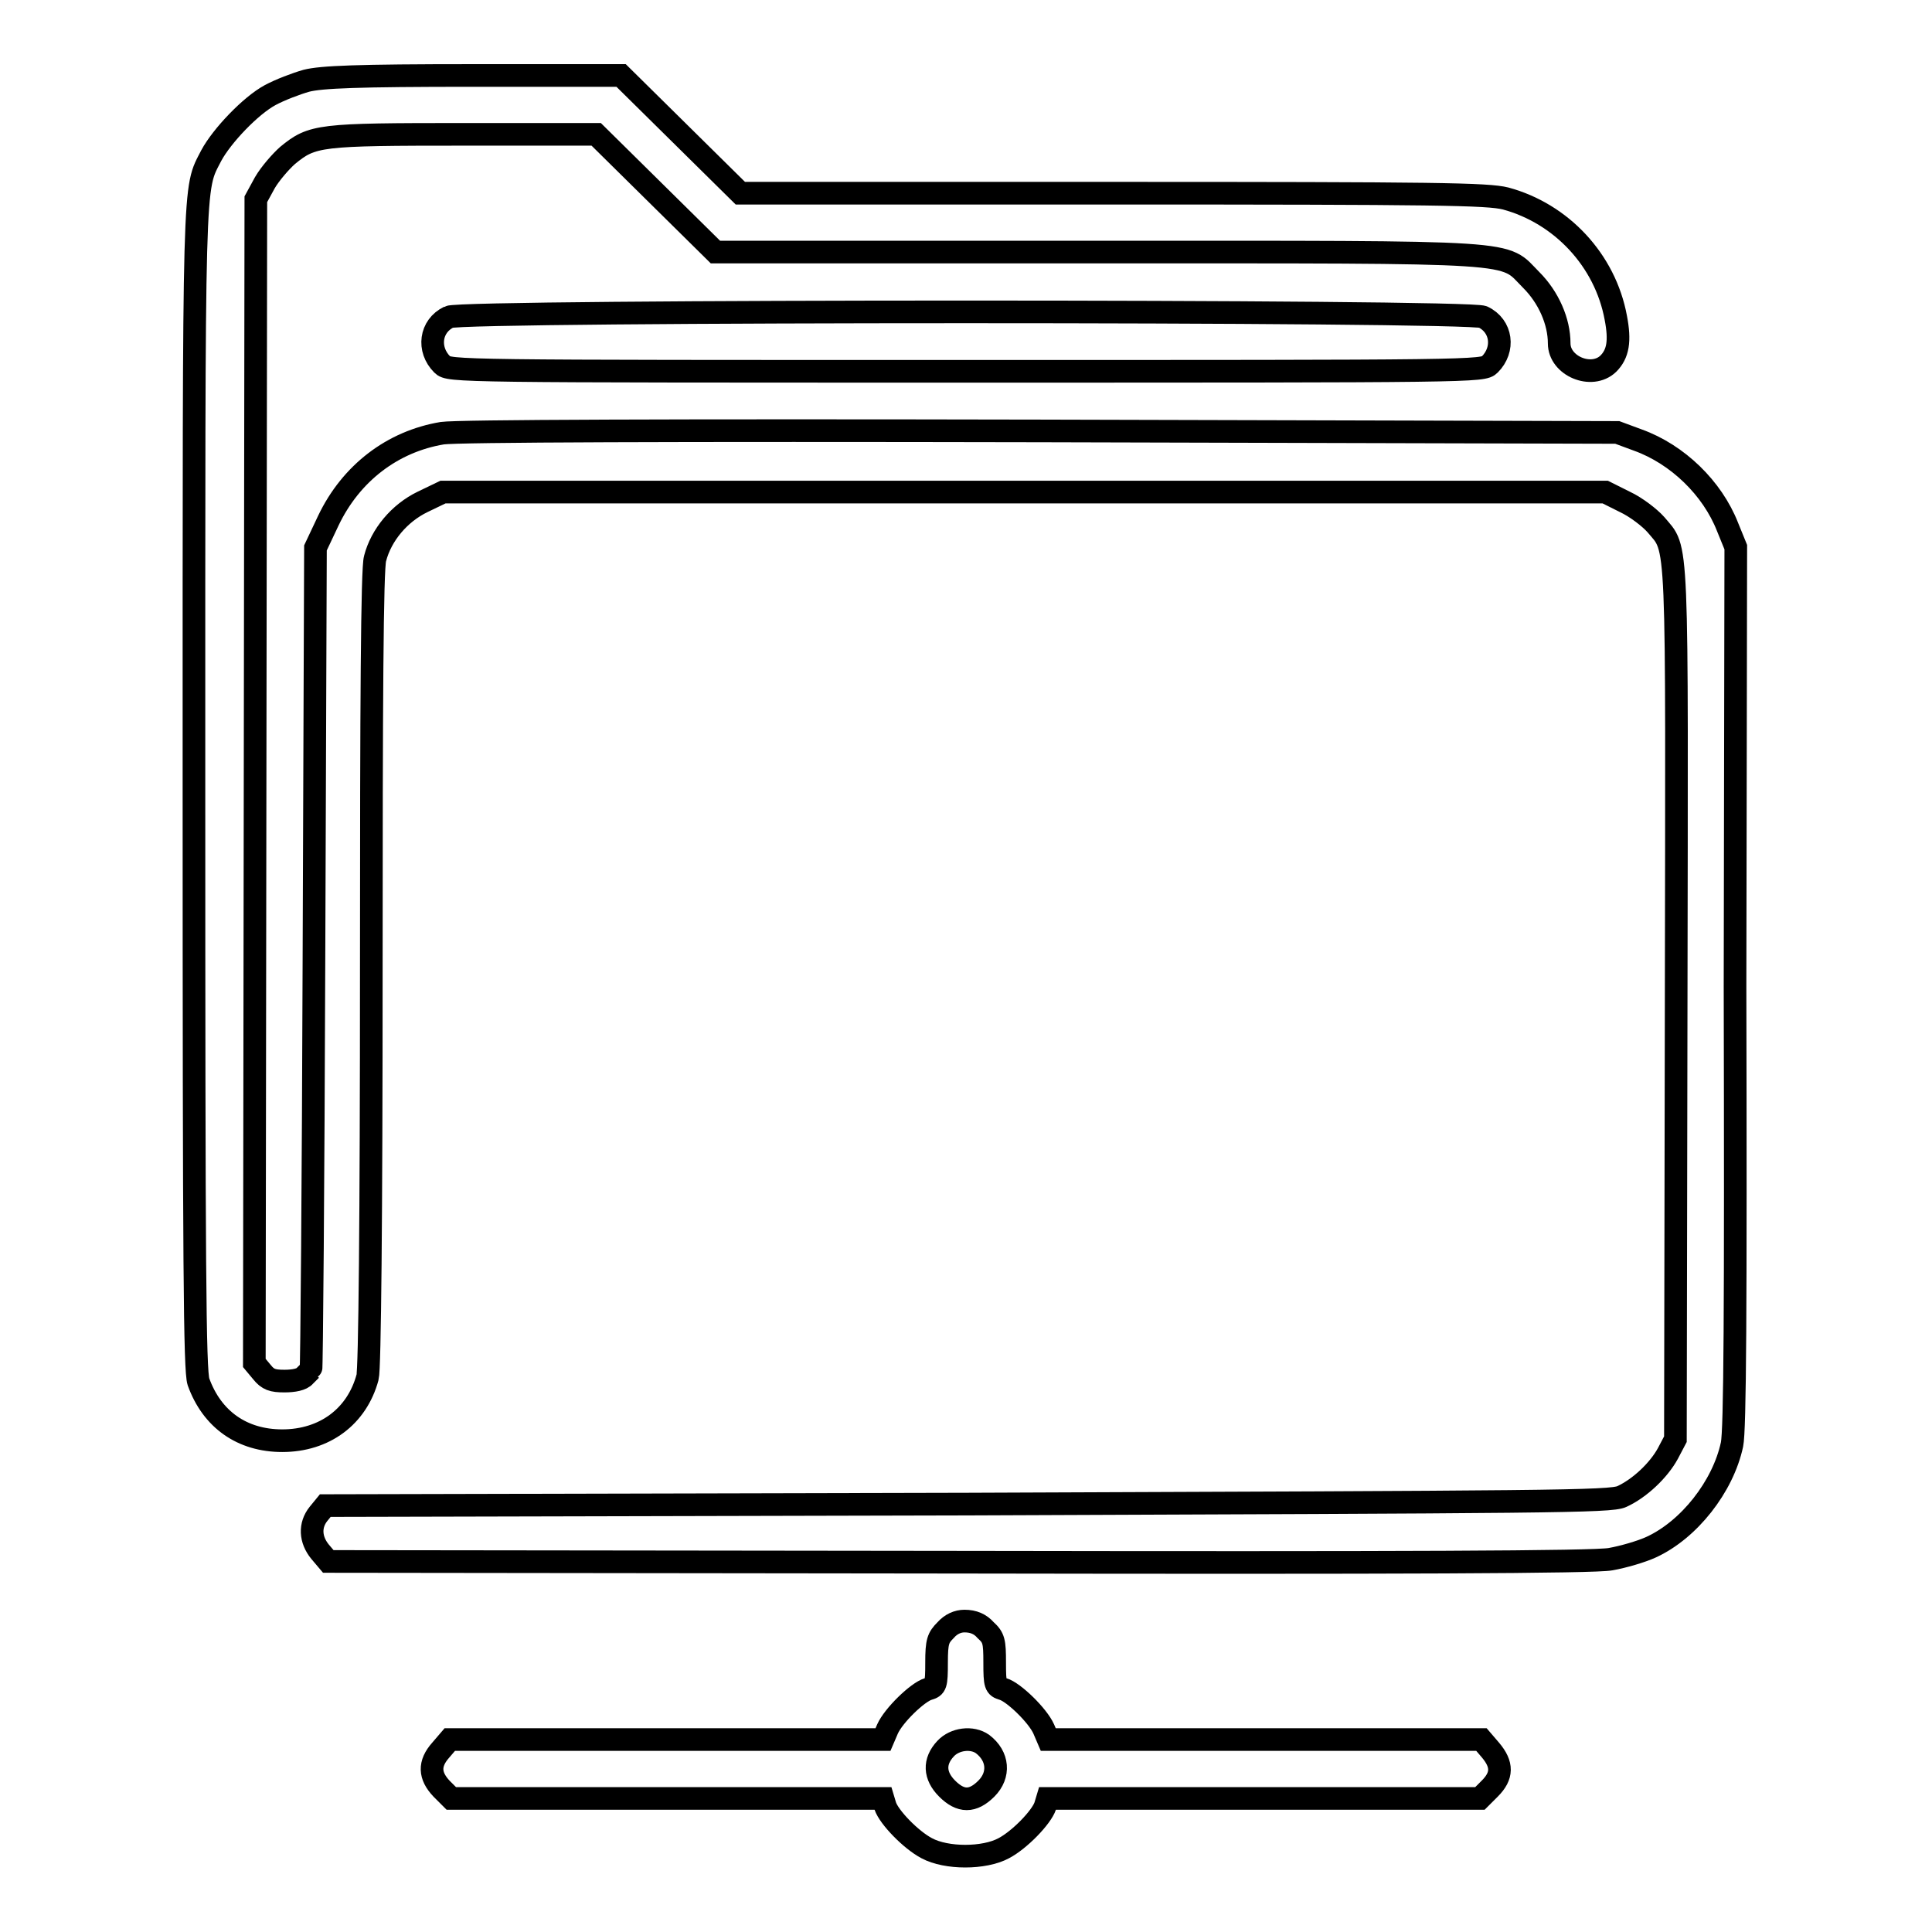
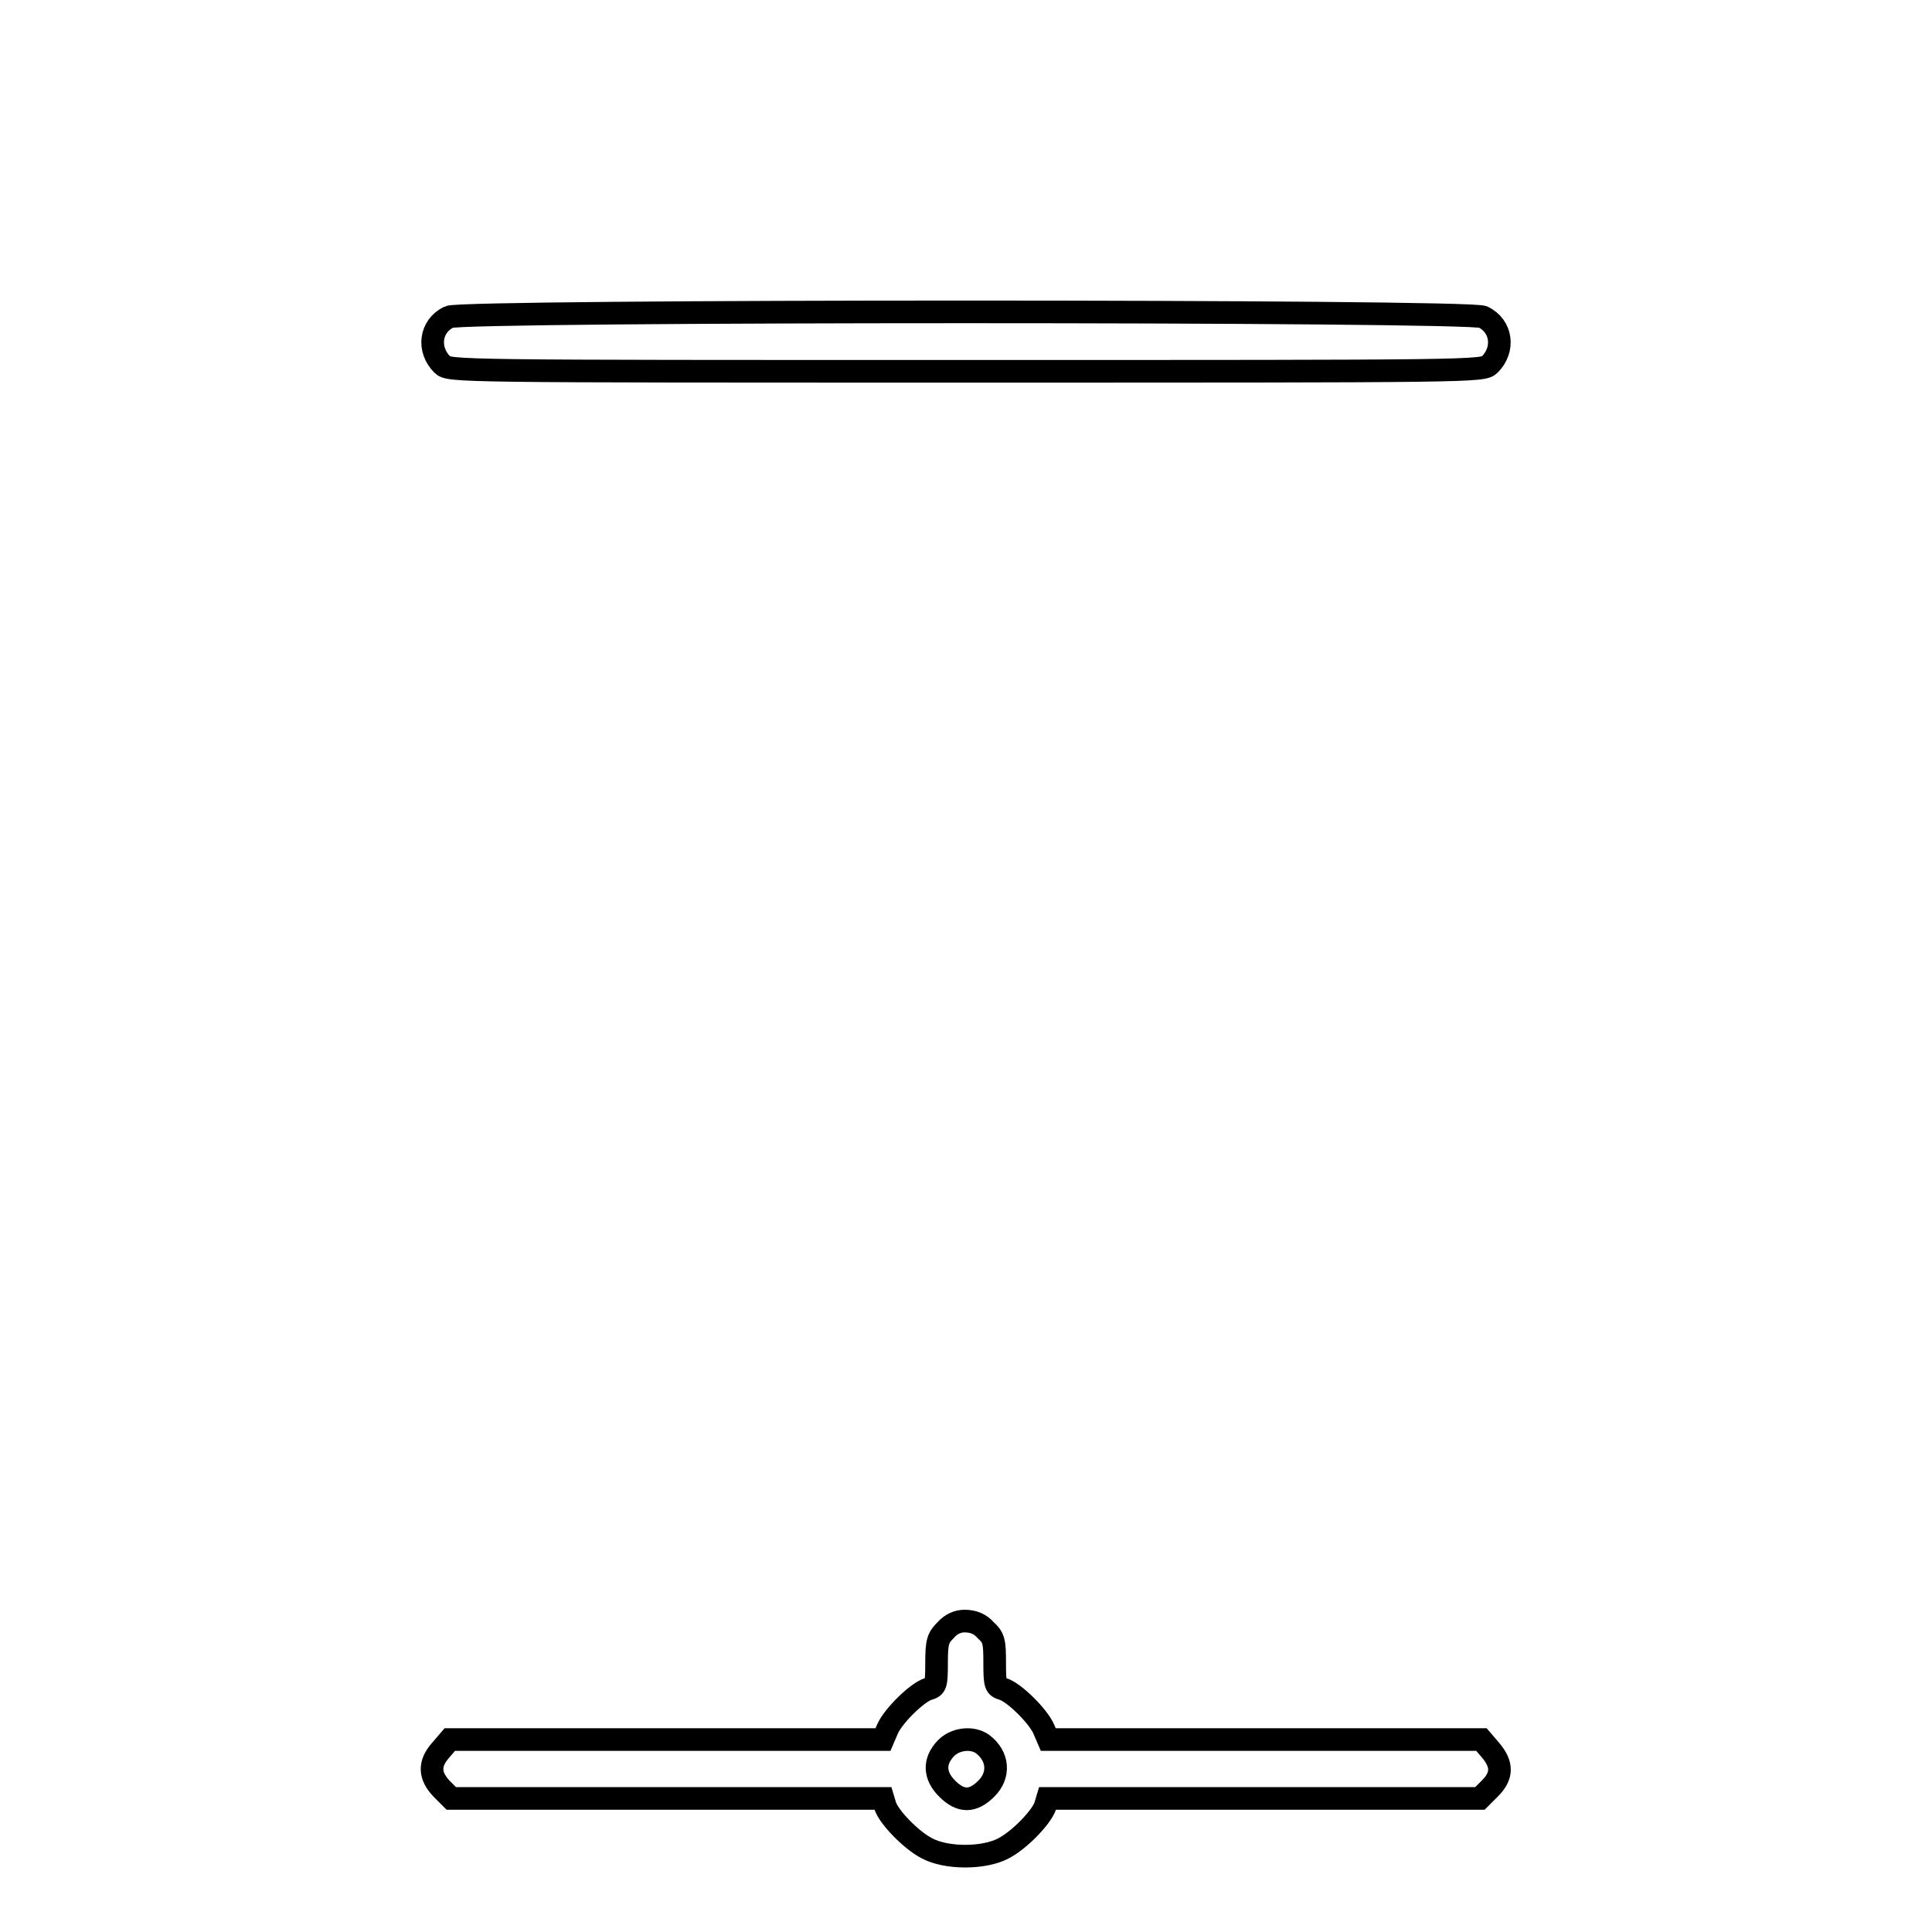
<svg xmlns="http://www.w3.org/2000/svg" version="1.1" x="0px" y="0px" viewBox="0 0 256 256" enable-background="new 0 0 256 256" xml:space="preserve">
  <g>
    <g>
      <g>
-         <path stroke-width="3" fill-opacity="0" stroke="#000000" d="M40.6,10.7c-1.4,0.4-3.5,1.2-4.8,1.9c-2.6,1.4-6.4,5.4-7.8,8c-2.4,4.7-2.3,1.3-2.3,83.9c0,63.4,0.1,77.1,0.6,78.6c1.8,5,5.8,7.8,11.1,7.8c5.6,0,9.9-3.2,11.3-8.4c0.3-1,0.5-21.2,0.5-54.1c0-35.4,0.1-53.1,0.5-54.4c0.8-3.1,3.2-6,6.3-7.5l2.7-1.3h77h77l2.6,1.3c1.5,0.7,3.3,2.1,4.1,3c3,3.6,2.8,0.1,2.7,63.6l-0.1,57.6l-1,1.9c-1.2,2.2-3.7,4.6-6.1,5.7c-1.5,0.7-9.5,0.7-86.7,1l-85.1,0.2l-0.9,1.1c-1.2,1.5-1.1,3.4,0.2,5l1.1,1.3l83.5,0.1c58.7,0.1,84.3,0,86.4-0.4c1.7-0.3,4.1-1,5.4-1.6c5-2.3,9.5-8,10.7-13.6c0.4-1.9,0.5-17.7,0.4-60.7L230,72.5l-1.1-2.7c-2-5.1-6.6-9.6-11.9-11.5l-2.7-1L138,57.1c-49.1-0.1-77.4,0-79.4,0.3C52,58.5,46.5,62.7,43.5,69l-1.7,3.6l-0.2,54.4c-0.1,29.9-0.3,54.5-0.4,54.5c0,0-0.4,0.4-0.8,0.8c-0.4,0.5-1.5,0.7-2.7,0.7c-1.6,0-2.2-0.2-3-1.2l-1-1.2l0.1-77.1l0.1-77.1l1.2-2.2c0.7-1.2,2.1-2.8,3-3.6c3.3-2.7,4.1-2.8,23.4-2.8h17.5l7.9,7.8l7.9,7.8h50.5c57.4,0,53.7-0.2,57.6,3.7c2.3,2.3,3.7,5.5,3.7,8.4c0,3,4.3,4.8,6.5,2.7c1.3-1.3,1.6-3,1-6.1c-1.4-7.6-7.2-13.8-14.6-15.8c-2.4-0.6-9.1-0.7-52.1-0.7H98.1l-7.9-7.8L82.3,10l-19.6,0C47.2,10,42.6,10.2,40.6,10.7z" />
        <path stroke-width="3" fill-opacity="0" stroke="#000000" d="M59.5,42c-2.5,1.2-2.9,4.3-0.9,6.3c0.9,0.9,1.8,0.9,69.4,0.9c67.6,0,68.5,0,69.4-0.9c2-2,1.6-5.1-0.9-6.3C194.9,41.1,61.2,41.1,59.5,42z" />
        <path stroke-width="3" fill-opacity="0" stroke="#000000" d="M125.3,216c-1,1-1.2,1.5-1.2,4.3c0,3-0.1,3.2-1.1,3.5c-1.4,0.4-4.6,3.5-5.4,5.3l-0.6,1.4H88.3H59.6l-1.2,1.4c-1.6,1.8-1.5,3.4,0.1,5.1l1.3,1.3h28.6h28.6l0.3,1c0.5,1.5,3.4,4.5,5.5,5.6c2.6,1.4,7.6,1.4,10.2,0c2.1-1.1,5-4.1,5.5-5.6l0.3-1h28.6h28.7l1.3-1.3c1.7-1.7,1.7-3.2,0.1-5.1l-1.2-1.4h-28.7h-28.7l-0.6-1.4c-0.8-1.8-4-4.9-5.4-5.3c-1-0.3-1.1-0.5-1.1-3.5c0-2.8-0.1-3.3-1.2-4.3c-0.7-0.8-1.6-1.2-2.8-1.2C126.9,214.8,126,215.2,125.3,216z M130.2,231.1c2.1,1.6,2.3,4.1,0.5,5.9c-1.8,1.8-3.4,1.8-5.2,0c-1.7-1.7-1.8-3.6-0.2-5.3C126.5,230.4,128.8,230.1,130.2,231.1z" />
      </g>
    </g>
  </g>
</svg>